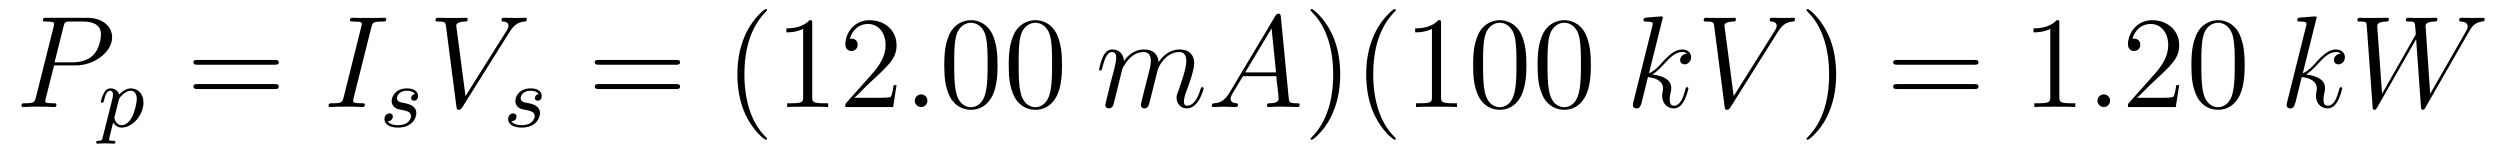
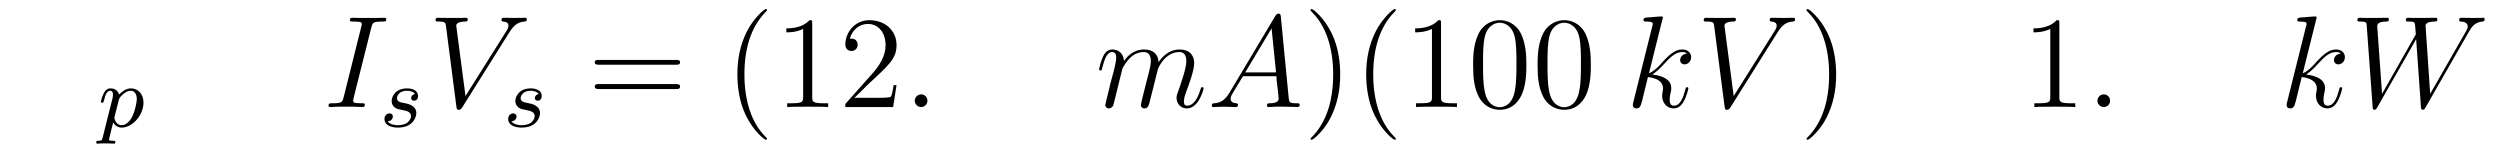
<svg xmlns="http://www.w3.org/2000/svg" height="14pt" version="1.1" viewBox="0 -14 228 14" width="228pt">
  <g id="page1">
    <g transform="matrix(1 0 0 1 -127 650)">
-       <path d="M131.93 -658.035H133.93C135.57 -658.035 137.227 -659.238 137.227 -660.598C137.227 -661.535 136.43 -662.379 134.93 -662.379H131.242C131.023 -662.379 130.914 -662.379 130.914 -662.16C130.914 -662.035 131.023 -662.035 131.195 -662.035C131.93 -662.035 131.93 -661.941 131.93 -661.801C131.93 -661.785 131.93 -661.707 131.883 -661.535L130.273 -655.113C130.164 -654.707 130.133 -654.582 129.305 -654.582C129.07 -654.582 128.961 -654.582 128.961 -654.363C128.961 -654.238 129.07 -654.238 129.133 -654.238C129.367 -654.238 129.602 -654.27 129.836 -654.27H131.227C131.445 -654.27 131.695 -654.238 131.93 -654.238C132.023 -654.238 132.148 -654.238 132.148 -654.457C132.148 -654.582 132.039 -654.582 131.867 -654.582C131.148 -654.582 131.133 -654.66 131.133 -654.785C131.133 -654.848 131.148 -654.926 131.164 -654.988L131.93 -658.035ZM132.789 -661.566C132.898 -662.004 132.945 -662.035 133.398 -662.035H134.586C135.477 -662.035 136.211 -661.754 136.211 -660.848C136.211 -660.551 136.07 -659.535 135.508 -658.988C135.305 -658.77 134.742 -658.316 133.648 -658.316H131.977L132.789 -661.566ZM135.957 -654.238" fill-rule="evenodd" />
      <path d="M136.367 -651.473C136.305 -651.223 136.289 -651.16 135.977 -651.16C135.867 -651.16 135.773 -651.16 135.773 -651.004C135.773 -650.941 135.836 -650.895 135.883 -650.895C135.961 -650.895 135.992 -650.926 136.586 -650.926C137.148 -650.926 137.32 -650.895 137.383 -650.895C137.414 -650.895 137.523 -650.895 137.523 -651.051C137.523 -651.16 137.414 -651.16 137.32 -651.16C136.945 -651.16 136.945 -651.207 136.945 -651.285C136.945 -651.332 137.086 -651.894 137.32 -652.832C137.43 -652.644 137.664 -652.363 138.102 -652.363C139.07 -652.363 140.086 -653.488 140.086 -654.645C140.086 -655.426 139.586 -655.941 138.945 -655.941C138.477 -655.941 138.086 -655.613 137.867 -655.379C137.695 -655.941 137.164 -655.941 137.086 -655.941C136.789 -655.941 136.602 -655.77 136.477 -655.52C136.289 -655.16 136.195 -654.754 136.195 -654.723C136.195 -654.66 136.258 -654.629 136.32 -654.629C136.414 -654.629 136.43 -654.66 136.492 -654.863C136.586 -655.269 136.727 -655.723 137.055 -655.723C137.258 -655.723 137.305 -655.535 137.305 -655.348C137.305 -655.269 137.273 -655.082 137.258 -655.02L136.367 -651.473ZM137.836 -654.894C137.883 -655.02 137.883 -655.035 137.992 -655.176C138.305 -655.535 138.633 -655.723 138.93 -655.723C139.32 -655.723 139.477 -655.332 139.477 -654.973C139.477 -654.676 139.305 -653.832 139.055 -653.363C138.852 -652.941 138.477 -652.582 138.102 -652.582C137.555 -652.582 137.43 -653.207 137.43 -653.254C137.43 -653.27 137.445 -653.363 137.461 -653.394L137.836 -654.894ZM140.277 -652.441" fill-rule="evenodd" />
-       <path d="M152.047 -658.098C152.219 -658.098 152.422 -658.098 152.422 -658.316C152.422 -658.535 152.219 -658.535 152.047 -658.535H145.031C144.859 -658.535 144.641 -658.535 144.641 -658.332C144.641 -658.098 144.844 -658.098 145.031 -658.098H152.047ZM152.047 -655.879C152.219 -655.879 152.422 -655.879 152.422 -656.098C152.422 -656.332 152.219 -656.332 152.047 -656.332H145.031C144.859 -656.332 144.641 -656.332 144.641 -656.113C144.641 -655.879 144.844 -655.879 145.031 -655.879H152.047ZM153.117 -654.238" fill-rule="evenodd" />
      <path d="M160.867 -661.504C160.977 -661.91 160.992 -662.035 161.867 -662.035C162.133 -662.035 162.227 -662.035 162.227 -662.254C162.227 -662.379 162.086 -662.379 162.055 -662.379C161.836 -662.379 161.586 -662.363 161.367 -662.363H159.898C159.664 -662.363 159.383 -662.379 159.148 -662.379C159.055 -662.379 158.914 -662.379 158.914 -662.16C158.914 -662.035 159.008 -662.035 159.258 -662.035C159.992 -662.035 159.992 -661.941 159.992 -661.801C159.992 -661.723 159.977 -661.66 159.945 -661.551L158.336 -655.113C158.227 -654.707 158.211 -654.582 157.336 -654.582C157.07 -654.582 156.961 -654.582 156.961 -654.363C156.961 -654.238 157.086 -654.238 157.148 -654.238C157.352 -654.238 157.617 -654.27 157.836 -654.27H159.305C159.539 -654.27 159.805 -654.238 160.039 -654.238C160.133 -654.238 160.273 -654.238 160.273 -654.457C160.273 -654.582 160.211 -654.582 159.945 -654.582C159.211 -654.582 159.211 -654.676 159.211 -654.816C159.211 -654.848 159.211 -654.91 159.258 -655.098L160.867 -661.504ZM161.633 -654.238" fill-rule="evenodd" />
      <path d="M164.844 -655.426C164.656 -655.395 164.5 -655.254 164.5 -655.051C164.5 -654.91 164.594 -654.816 164.766 -654.816C164.891 -654.816 165.125 -654.894 165.125 -655.254C165.125 -655.754 164.609 -655.941 164.125 -655.941C163.062 -655.941 162.719 -655.191 162.719 -654.785C162.719 -654.707 162.719 -654.426 163.016 -654.191C163.203 -654.051 163.328 -654.035 163.75 -653.957C164.031 -653.895 164.484 -653.816 164.484 -653.41C164.484 -653.191 164.328 -652.941 164.109 -652.785C163.812 -652.598 163.422 -652.582 163.297 -652.582C163.109 -652.582 162.563 -652.613 162.359 -652.941C162.766 -652.957 162.828 -653.27 162.828 -653.379C162.828 -653.613 162.609 -653.66 162.516 -653.66C162.391 -653.66 162.063 -653.566 162.063 -653.129C162.063 -652.66 162.547 -652.363 163.297 -652.363C164.672 -652.363 164.969 -653.332 164.969 -653.676C164.969 -654.395 164.187 -654.535 163.891 -654.598C163.516 -654.66 163.203 -654.723 163.203 -655.051C163.203 -655.191 163.344 -655.723 164.109 -655.723C164.422 -655.723 164.719 -655.629 164.844 -655.426ZM165.598 -652.441" fill-rule="evenodd" />
      <path d="M173.453 -661.051C173.859 -661.707 174.234 -661.988 174.844 -662.035C174.953 -662.051 175.047 -662.051 175.047 -662.254C175.047 -662.301 175.031 -662.379 174.922 -662.379C174.703 -662.379 174.203 -662.363 173.984 -662.363C173.641 -662.363 173.281 -662.379 172.938 -662.379C172.844 -662.379 172.734 -662.379 172.734 -662.16C172.734 -662.051 172.844 -662.035 172.891 -662.035C173.328 -662.004 173.375 -661.785 173.375 -661.644C173.375 -661.457 173.203 -661.191 173.187 -661.176L169.453 -655.238L168.609 -661.66C168.609 -662.004 169.234 -662.035 169.375 -662.035C169.547 -662.035 169.656 -662.035 169.656 -662.254C169.656 -662.379 169.516 -662.379 169.484 -662.379C169.281 -662.379 169.047 -662.363 168.844 -662.363H168.172C167.313 -662.363 166.953 -662.379 166.938 -662.379C166.859 -662.379 166.719 -662.379 166.719 -662.16C166.719 -662.035 166.812 -662.035 167 -662.035C167.609 -662.035 167.641 -661.926 167.672 -661.629L168.625 -654.27C168.672 -654.02 168.672 -653.988 168.828 -653.988C168.969 -653.988 169.031 -654.02 169.156 -654.207L173.453 -661.051ZM172.918 -654.238" fill-rule="evenodd" />
      <path d="M176.125 -655.426C175.938 -655.395 175.781 -655.254 175.781 -655.051C175.781 -654.91 175.875 -654.816 176.047 -654.816C176.172 -654.816 176.406 -654.894 176.406 -655.254C176.406 -655.754 175.891 -655.941 175.406 -655.941C174.344 -655.941 174 -655.191 174 -654.785C174 -654.707 174 -654.426 174.297 -654.191C174.484 -654.051 174.609 -654.035 175.031 -653.957C175.313 -653.895 175.766 -653.816 175.766 -653.41C175.766 -653.191 175.609 -652.941 175.391 -652.785C175.094 -652.598 174.703 -652.582 174.578 -652.582C174.391 -652.582 173.844 -652.613 173.641 -652.941C174.047 -652.957 174.109 -653.27 174.109 -653.379C174.109 -653.613 173.891 -653.66 173.797 -653.66C173.672 -653.66 173.344 -653.566 173.344 -653.129C173.344 -652.66 173.828 -652.363 174.578 -652.363C175.953 -652.363 176.25 -653.332 176.25 -653.676C176.25 -654.395 175.469 -654.535 175.172 -654.598C174.797 -654.66 174.484 -654.723 174.484 -655.051C174.484 -655.191 174.625 -655.723 175.391 -655.723C175.703 -655.723 176 -655.629 176.125 -655.426ZM176.879 -652.441" fill-rule="evenodd" />
      <path d="M188.648 -658.098C188.82 -658.098 189.023 -658.098 189.023 -658.316C189.023 -658.535 188.82 -658.535 188.648 -658.535H181.633C181.461 -658.535 181.242 -658.535 181.242 -658.332C181.242 -658.098 181.445 -658.098 181.633 -658.098H188.648ZM188.648 -655.879C188.82 -655.879 189.023 -655.879 189.023 -656.098C189.023 -656.332 188.82 -656.332 188.648 -656.332H181.633C181.461 -656.332 181.242 -656.332 181.242 -656.113C181.242 -655.879 181.445 -655.879 181.633 -655.879H188.648ZM189.719 -654.238" fill-rule="evenodd" />
      <path d="M196.954 -651.348C196.954 -651.379 196.954 -651.395 196.75 -651.598C195.563 -652.801 194.891 -654.77 194.891 -657.207C194.891 -659.52 195.454 -661.504 196.828 -662.91C196.954 -663.02 196.954 -663.051 196.954 -663.082C196.954 -663.16 196.891 -663.176 196.843 -663.176C196.687 -663.176 195.719 -662.316 195.125 -661.145C194.515 -659.941 194.25 -658.676 194.25 -657.207C194.25 -656.145 194.406 -654.723 195.031 -653.457C195.734 -652.02 196.718 -651.254 196.843 -651.254C196.891 -651.254 196.954 -651.27 196.954 -651.348ZM201.074 -661.879C201.074 -662.16 201.074 -662.16 200.825 -662.16C200.543 -661.848 199.949 -661.41 198.715 -661.41V-661.051C198.996 -661.051 199.59 -661.051 200.246 -661.363V-655.16C200.246 -654.723 200.215 -654.582 199.168 -654.582H198.793V-654.238C199.121 -654.27 200.278 -654.27 200.668 -654.27C201.059 -654.27 202.199 -654.27 202.528 -654.238V-654.582H202.152C201.106 -654.582 201.074 -654.723 201.074 -655.16V-661.879ZM208.765 -656.238H208.5C208.469 -656.035 208.375 -655.379 208.25 -655.191C208.172 -655.082 207.485 -655.082 207.125 -655.082H204.922C205.25 -655.363 205.969 -656.129 206.281 -656.41C208.093 -658.082 208.765 -658.691 208.765 -659.879C208.765 -661.254 207.672 -662.16 206.297 -662.16C204.906 -662.16 204.094 -660.988 204.094 -659.957C204.094 -659.348 204.625 -659.348 204.656 -659.348C204.906 -659.348 205.219 -659.535 205.219 -659.91C205.219 -660.254 205 -660.473 204.656 -660.473C204.547 -660.473 204.532 -660.473 204.5 -660.457C204.719 -661.269 205.36 -661.816 206.141 -661.816C207.156 -661.816 207.766 -660.973 207.766 -659.879C207.766 -658.863 207.187 -657.988 206.5 -657.223L204.094 -654.519V-654.238H208.453L208.765 -656.238ZM209.394 -654.238" fill-rule="evenodd" />
      <path d="M211.582 -654.816C211.582 -655.16 211.301 -655.395 211.02 -655.395C210.676 -655.395 210.426 -655.113 210.426 -654.816C210.426 -654.473 210.722 -654.238 211.004 -654.238C211.348 -654.238 211.582 -654.519 211.582 -654.816ZM212.633 -654.238" fill-rule="evenodd" />
-       <path d="M217.976 -658.051C217.976 -659.035 217.914 -660.004 217.492 -660.91C216.992 -661.91 216.133 -662.16 215.555 -662.16C214.867 -662.16 214.008 -661.816 213.57 -660.832C213.242 -660.082 213.118 -659.348 213.118 -658.051C213.118 -656.895 213.211 -656.019 213.632 -655.176C214.102 -654.27 214.914 -653.988 215.539 -653.988C216.586 -653.988 217.18 -654.613 217.524 -655.301C217.945 -656.191 217.976 -657.363 217.976 -658.051ZM215.539 -654.223C215.164 -654.223 214.382 -654.441 214.164 -655.738C214.024 -656.457 214.024 -657.363 214.024 -658.191C214.024 -659.176 214.024 -660.051 214.211 -660.754C214.414 -661.551 215.023 -661.926 215.539 -661.926C215.992 -661.926 216.679 -661.66 216.914 -660.629C217.07 -659.941 217.07 -659.004 217.07 -658.191C217.07 -657.395 217.07 -656.488 216.93 -655.77C216.71 -654.457 215.96 -654.223 215.539 -654.223ZM223.855 -658.051C223.855 -659.035 223.793 -660.004 223.372 -660.91C222.871 -661.91 222.012 -662.16 221.434 -662.16C220.746 -662.16 219.887 -661.816 219.449 -660.832C219.121 -660.082 218.996 -659.348 218.996 -658.051C218.996 -656.895 219.09 -656.019 219.511 -655.176C219.98 -654.27 220.793 -653.988 221.418 -653.988C222.464 -653.988 223.058 -654.613 223.403 -655.301C223.824 -656.191 223.855 -657.363 223.855 -658.051ZM221.418 -654.223C221.042 -654.223 220.261 -654.441 220.043 -655.738C219.902 -656.457 219.902 -657.363 219.902 -658.191C219.902 -659.176 219.902 -660.051 220.09 -660.754C220.292 -661.551 220.902 -661.926 221.418 -661.926C221.872 -661.926 222.559 -661.66 222.793 -660.629C222.949 -659.941 222.949 -659.004 222.949 -658.191C222.949 -657.395 222.949 -656.488 222.809 -655.77C222.59 -654.457 221.84 -654.223 221.418 -654.223ZM224.39 -654.238" fill-rule="evenodd" />
      <path d="M229.363 -657.738C229.394 -657.801 229.692 -658.395 230.129 -658.785C230.442 -659.066 230.848 -659.254 231.317 -659.254C231.785 -659.254 231.958 -658.895 231.958 -658.426C231.958 -658.348 231.958 -658.113 231.816 -657.551L231.504 -656.332C231.41 -655.973 231.192 -655.082 231.16 -654.957C231.113 -654.77 231.05 -654.457 231.05 -654.41C231.05 -654.254 231.175 -654.113 231.364 -654.113C231.707 -654.113 231.769 -654.395 231.878 -654.816L232.597 -657.676C232.613 -657.77 233.238 -659.254 234.551 -659.254C235.036 -659.254 235.192 -658.895 235.192 -658.426C235.192 -657.754 234.722 -656.457 234.473 -655.738C234.364 -655.457 234.301 -655.301 234.301 -655.082C234.301 -654.551 234.676 -654.113 235.238 -654.113C236.347 -654.113 236.77 -655.879 236.77 -655.941C236.77 -656.004 236.723 -656.051 236.645 -656.051C236.536 -656.051 236.536 -656.019 236.473 -655.816C236.191 -654.863 235.754 -654.363 235.285 -654.363C235.16 -654.363 234.973 -654.363 234.973 -654.754C234.973 -655.066 235.114 -655.441 235.16 -655.566C235.379 -656.145 235.91 -657.551 235.91 -658.238C235.91 -658.957 235.488 -659.488 234.582 -659.488C233.785 -659.488 233.144 -659.035 232.66 -658.332C232.628 -658.988 232.238 -659.488 231.348 -659.488C230.285 -659.488 229.723 -658.738 229.504 -658.441C229.472 -659.129 228.989 -659.488 228.457 -659.488C228.113 -659.488 227.848 -659.332 227.614 -658.879C227.394 -658.441 227.238 -657.723 227.238 -657.676C227.238 -657.629 227.285 -657.566 227.363 -657.566C227.458 -657.566 227.473 -657.582 227.536 -657.848C227.723 -658.551 227.941 -659.254 228.426 -659.254C228.691 -659.254 228.8 -659.066 228.8 -658.707C228.8 -658.441 228.676 -657.988 228.598 -657.613L228.254 -656.332C228.208 -656.098 228.082 -655.566 228.019 -655.348C227.941 -655.035 227.801 -654.473 227.801 -654.41C227.801 -654.254 227.941 -654.113 228.113 -654.113C228.254 -654.113 228.426 -654.191 228.52 -654.363C228.551 -654.426 228.644 -654.848 228.707 -655.082L228.973 -656.16L229.363 -657.738ZM239.141 -655.566C238.718 -654.863 238.313 -654.613 237.734 -654.582C237.61 -654.566 237.516 -654.566 237.516 -654.363C237.516 -654.285 237.578 -654.238 237.656 -654.238C237.875 -654.238 238.406 -654.27 238.625 -654.27C238.969 -654.27 239.344 -654.238 239.688 -654.238C239.75 -654.238 239.906 -654.238 239.906 -654.457C239.906 -654.566 239.797 -654.582 239.735 -654.582C239.453 -654.613 239.234 -654.707 239.234 -654.988C239.234 -655.16 239.297 -655.285 239.453 -655.551L240.359 -657.051H243.407C243.422 -656.941 243.422 -656.848 243.422 -656.738C243.469 -656.426 243.61 -655.191 243.61 -654.973C243.61 -654.613 243 -654.582 242.813 -654.582C242.672 -654.582 242.546 -654.582 242.546 -654.363C242.546 -654.238 242.657 -654.238 242.719 -654.238C242.922 -654.238 243.172 -654.27 243.376 -654.27H244.046C244.781 -654.27 245.297 -654.238 245.312 -654.238C245.39 -654.238 245.531 -654.238 245.531 -654.457C245.531 -654.582 245.422 -654.582 245.234 -654.582C244.578 -654.582 244.578 -654.691 244.531 -655.051L243.812 -662.488C243.781 -662.723 243.734 -662.754 243.61 -662.754C243.485 -662.754 243.422 -662.723 243.312 -662.551L239.141 -655.566ZM240.563 -657.395L242.969 -661.41L243.376 -657.395H240.563ZM245.867 -654.238" fill-rule="evenodd" />
      <path d="M249.227 -657.207C249.227 -658.113 249.118 -659.598 248.446 -660.973C247.742 -662.41 246.758 -663.176 246.632 -663.176C246.586 -663.176 246.523 -663.16 246.523 -663.082C246.523 -663.051 246.523 -663.02 246.726 -662.816C247.914 -661.613 248.586 -659.645 248.586 -657.223C248.586 -654.91 248.023 -652.91 246.648 -651.504C246.523 -651.395 246.523 -651.379 246.523 -651.348C246.523 -651.27 246.586 -651.254 246.632 -651.254C246.79 -651.254 247.758 -652.098 248.352 -653.27C248.96 -654.488 249.227 -655.77 249.227 -657.207ZM254.3 -651.348C254.3 -651.379 254.3 -651.395 254.098 -651.598C252.91 -652.801 252.239 -654.77 252.239 -657.207C252.239 -659.52 252.8 -661.504 254.176 -662.91C254.3 -663.02 254.3 -663.051 254.3 -663.082C254.3 -663.16 254.238 -663.176 254.191 -663.176C254.035 -663.176 253.067 -662.316 252.473 -661.145C251.863 -659.941 251.598 -658.676 251.598 -657.207C251.598 -656.145 251.754 -654.723 252.379 -653.457C253.082 -652.02 254.066 -651.254 254.191 -651.254C254.238 -651.254 254.3 -651.27 254.3 -651.348ZM258.422 -661.879C258.422 -662.16 258.422 -662.16 258.172 -662.16C257.891 -661.848 257.297 -661.41 256.062 -661.41V-661.051C256.344 -661.051 256.938 -661.051 257.593 -661.363V-655.16C257.593 -654.723 257.562 -654.582 256.516 -654.582H256.141V-654.238C256.469 -654.27 257.626 -654.27 258.016 -654.27C258.407 -654.27 259.547 -654.27 259.876 -654.238V-654.582H259.5C258.454 -654.582 258.422 -654.723 258.422 -655.16V-661.879ZM266.207 -658.051C266.207 -659.035 266.144 -660.004 265.723 -660.91C265.223 -661.91 264.364 -662.16 263.785 -662.16C263.098 -662.16 262.238 -661.816 261.8 -660.832C261.473 -660.082 261.348 -659.348 261.348 -658.051C261.348 -656.895 261.442 -656.019 261.863 -655.176C262.332 -654.27 263.144 -653.988 263.77 -653.988C264.816 -653.988 265.41 -654.613 265.754 -655.301C266.176 -656.191 266.207 -657.363 266.207 -658.051ZM263.77 -654.223C263.394 -654.223 262.613 -654.441 262.394 -655.738C262.254 -656.457 262.254 -657.363 262.254 -658.191C262.254 -659.176 262.254 -660.051 262.441 -660.754C262.644 -661.551 263.254 -661.926 263.77 -661.926C264.223 -661.926 264.91 -661.66 265.145 -660.629C265.301 -659.941 265.301 -659.004 265.301 -658.191C265.301 -657.395 265.301 -656.488 265.16 -655.77C264.942 -654.457 264.192 -654.223 263.77 -654.223ZM272.086 -658.051C272.086 -659.035 272.023 -660.004 271.602 -660.91C271.102 -661.91 270.242 -662.16 269.664 -662.16C268.976 -662.16 268.117 -661.816 267.679 -660.832C267.352 -660.082 267.227 -659.348 267.227 -658.051C267.227 -656.895 267.32 -656.019 267.742 -655.176C268.211 -654.27 269.023 -653.988 269.648 -653.988C270.695 -653.988 271.289 -654.613 271.633 -655.301C272.054 -656.191 272.086 -657.363 272.086 -658.051ZM269.648 -654.223C269.274 -654.223 268.492 -654.441 268.273 -655.738C268.133 -656.457 268.133 -657.363 268.133 -658.191C268.133 -659.176 268.133 -660.051 268.32 -660.754C268.524 -661.551 269.132 -661.926 269.648 -661.926C270.102 -661.926 270.79 -661.66 271.024 -660.629C271.18 -659.941 271.18 -659.004 271.18 -658.191C271.18 -657.395 271.18 -656.488 271.039 -655.77C270.821 -654.457 270.071 -654.223 269.648 -654.223ZM272.621 -654.238" fill-rule="evenodd" />
      <path d="M278.605 -662.207C278.621 -662.254 278.652 -662.332 278.652 -662.394C278.652 -662.504 278.527 -662.504 278.512 -662.504S278.059 -662.473 277.855 -662.457C277.652 -662.441 277.465 -662.41 277.246 -662.41C276.965 -662.379 276.887 -662.363 276.887 -662.16C276.887 -662.035 276.996 -662.035 277.121 -662.035C277.73 -662.035 277.73 -661.926 277.73 -661.801C277.73 -661.754 277.73 -661.738 277.668 -661.52L275.965 -654.707C275.918 -654.519 275.918 -654.504 275.918 -654.426C275.918 -654.16 276.121 -654.113 276.246 -654.113C276.575 -654.113 276.637 -654.379 276.746 -654.754L277.292 -656.973C278.153 -656.879 278.668 -656.52 278.668 -655.957C278.668 -655.879 278.668 -655.832 278.636 -655.66C278.59 -655.473 278.59 -655.332 278.59 -655.269C278.59 -654.582 279.043 -654.113 279.653 -654.113C280.199 -654.113 280.481 -654.613 280.574 -654.785C280.824 -655.223 280.98 -655.895 280.98 -655.941C280.98 -656.004 280.933 -656.051 280.871 -656.051C280.762 -656.051 280.746 -656.004 280.699 -655.816C280.528 -655.191 280.277 -654.363 279.668 -654.363C279.433 -654.363 279.277 -654.473 279.277 -654.926C279.277 -655.16 279.324 -655.426 279.371 -655.598C279.418 -655.816 279.418 -655.816 279.418 -655.973C279.418 -656.676 278.792 -657.066 277.699 -657.207C278.122 -657.473 278.558 -657.941 278.714 -658.113C279.402 -658.879 279.856 -659.254 280.418 -659.254C280.684 -659.254 280.762 -659.191 280.84 -659.113C280.403 -659.066 280.23 -658.754 280.23 -658.52C280.23 -658.238 280.465 -658.129 280.621 -658.129C280.949 -658.129 281.231 -658.41 281.231 -658.785C281.231 -659.145 280.964 -659.488 280.418 -659.488C279.762 -659.488 279.23 -659.035 278.387 -658.082C278.262 -657.941 277.824 -657.488 277.387 -657.316L278.605 -662.207ZM281.378 -654.238" fill-rule="evenodd" />
      <path d="M289.114 -661.051C289.519 -661.707 289.895 -661.988 290.504 -662.035C290.614 -662.051 290.707 -662.051 290.707 -662.254C290.707 -662.301 290.692 -662.379 290.582 -662.379C290.363 -662.379 289.864 -662.363 289.644 -662.363C289.301 -662.363 288.942 -662.379 288.598 -662.379C288.504 -662.379 288.395 -662.379 288.395 -662.16C288.395 -662.051 288.504 -662.035 288.551 -662.035C288.989 -662.004 289.036 -661.785 289.036 -661.644C289.036 -661.457 288.863 -661.191 288.847 -661.176L285.113 -655.238L284.269 -661.66C284.269 -662.004 284.894 -662.035 285.035 -662.035C285.208 -662.035 285.317 -662.035 285.317 -662.254C285.317 -662.379 285.175 -662.379 285.144 -662.379C284.941 -662.379 284.707 -662.363 284.504 -662.363H283.832C282.973 -662.363 282.613 -662.379 282.598 -662.379C282.52 -662.379 282.379 -662.379 282.379 -662.16C282.379 -662.035 282.473 -662.035 282.66 -662.035C283.27 -662.035 283.301 -661.926 283.332 -661.629L284.285 -654.27C284.332 -654.02 284.332 -653.988 284.489 -653.988C284.629 -653.988 284.692 -654.02 284.816 -654.207L289.114 -661.051ZM288.578 -654.238" fill-rule="evenodd" />
      <path d="M294.457 -657.207C294.457 -658.113 294.348 -659.598 293.676 -660.973C292.973 -662.41 291.989 -663.176 291.863 -663.176C291.816 -663.176 291.754 -663.16 291.754 -663.082C291.754 -663.051 291.754 -663.02 291.958 -662.816C293.144 -661.613 293.816 -659.645 293.816 -657.223C293.816 -654.91 293.254 -652.91 291.878 -651.504C291.754 -651.395 291.754 -651.379 291.754 -651.348C291.754 -651.27 291.816 -651.254 291.863 -651.254C292.02 -651.254 292.988 -652.098 293.582 -653.27C294.192 -654.488 294.457 -655.77 294.457 -657.207ZM295.656 -654.238" fill-rule="evenodd" />
-       <path d="M307.062 -658.098C307.235 -658.098 307.438 -658.098 307.438 -658.316C307.438 -658.535 307.235 -658.535 307.062 -658.535H300.047C299.875 -658.535 299.657 -658.535 299.657 -658.332C299.657 -658.098 299.86 -658.098 300.047 -658.098H307.062ZM307.062 -655.879C307.235 -655.879 307.438 -655.879 307.438 -656.098C307.438 -656.332 307.235 -656.332 307.062 -656.332H300.047C299.875 -656.332 299.657 -656.332 299.657 -656.113C299.657 -655.879 299.86 -655.879 300.047 -655.879H307.062ZM308.132 -654.238" fill-rule="evenodd" />
      <path d="M314.813 -661.879C314.813 -662.16 314.813 -662.16 314.562 -662.16C314.281 -661.848 313.687 -661.41 312.454 -661.41V-661.051C312.734 -661.051 313.328 -661.051 313.985 -661.363V-655.16C313.985 -654.723 313.954 -654.582 312.906 -654.582H312.532V-654.238C312.859 -654.27 314.016 -654.27 314.406 -654.27C314.797 -654.27 315.937 -654.27 316.266 -654.238V-654.582H315.89C314.844 -654.582 314.813 -654.723 314.813 -655.16V-661.879ZM317.254 -654.238" fill-rule="evenodd" />
      <path d="M319.441 -654.816C319.441 -655.16 319.16 -655.395 318.878 -655.395C318.535 -655.395 318.286 -655.113 318.286 -654.816C318.286 -654.473 318.582 -654.238 318.863 -654.238C319.207 -654.238 319.441 -654.519 319.441 -654.816ZM320.492 -654.238" fill-rule="evenodd" />
-       <path d="M325.742 -656.238H325.476C325.445 -656.035 325.351 -655.379 325.226 -655.191C325.148 -655.082 324.461 -655.082 324.102 -655.082H321.899C322.226 -655.363 322.945 -656.129 323.258 -656.41C325.07 -658.082 325.742 -658.691 325.742 -659.879C325.742 -661.254 324.648 -662.16 323.274 -662.16C321.883 -662.16 321.071 -660.988 321.071 -659.957C321.071 -659.348 321.601 -659.348 321.632 -659.348C321.883 -659.348 322.195 -659.535 322.195 -659.91C322.195 -660.254 321.977 -660.473 321.632 -660.473C321.523 -660.473 321.508 -660.473 321.476 -660.457C321.695 -661.269 322.336 -661.816 323.117 -661.816C324.133 -661.816 324.743 -660.973 324.743 -659.879C324.743 -658.863 324.164 -657.988 323.477 -657.223L321.071 -654.519V-654.238H325.429L325.742 -656.238ZM331.715 -658.051C331.715 -659.035 331.652 -660.004 331.23 -660.91C330.731 -661.91 329.872 -662.16 329.293 -662.16C328.606 -662.16 327.746 -661.816 327.308 -660.832C326.981 -660.082 326.856 -659.348 326.856 -658.051C326.856 -656.895 326.95 -656.019 327.371 -655.176C327.84 -654.27 328.652 -653.988 329.278 -653.988C330.324 -653.988 330.918 -654.613 331.261 -655.301C331.684 -656.191 331.715 -657.363 331.715 -658.051ZM329.278 -654.223C328.902 -654.223 328.121 -654.441 327.902 -655.738C327.762 -656.457 327.762 -657.363 327.762 -658.191C327.762 -659.176 327.762 -660.051 327.949 -660.754C328.152 -661.551 328.762 -661.926 329.278 -661.926C329.73 -661.926 330.418 -661.66 330.653 -660.629C330.809 -659.941 330.809 -659.004 330.809 -658.191C330.809 -657.395 330.809 -656.488 330.668 -655.77C330.449 -654.457 329.699 -654.223 329.278 -654.223ZM332.25 -654.238" fill-rule="evenodd" />
      <path d="M338.231 -662.207C338.246 -662.254 338.278 -662.332 338.278 -662.394C338.278 -662.504 338.153 -662.504 338.137 -662.504C338.122 -662.504 337.684 -662.473 337.481 -662.457C337.277 -662.441 337.09 -662.41 336.871 -662.41C336.59 -662.379 336.511 -662.363 336.511 -662.16C336.511 -662.035 336.622 -662.035 336.746 -662.035C337.356 -662.035 337.356 -661.926 337.356 -661.801C337.356 -661.754 337.356 -661.738 337.292 -661.52L335.59 -654.707C335.543 -654.519 335.543 -654.504 335.543 -654.426C335.543 -654.16 335.746 -654.113 335.872 -654.113C336.199 -654.113 336.262 -654.379 336.371 -654.754L336.918 -656.973C337.777 -656.879 338.293 -656.52 338.293 -655.957C338.293 -655.879 338.293 -655.832 338.262 -655.66C338.215 -655.473 338.215 -655.332 338.215 -655.269C338.215 -654.582 338.668 -654.113 339.277 -654.113C339.824 -654.113 340.105 -654.613 340.199 -654.785C340.45 -655.223 340.606 -655.895 340.606 -655.941C340.606 -656.004 340.559 -656.051 340.496 -656.051C340.387 -656.051 340.372 -656.004 340.325 -655.816C340.152 -655.191 339.902 -654.363 339.293 -654.363C339.059 -654.363 338.903 -654.473 338.903 -654.926C338.903 -655.16 338.95 -655.426 338.996 -655.598C339.043 -655.816 339.043 -655.816 339.043 -655.973C339.043 -656.676 338.418 -657.066 337.325 -657.207C337.746 -657.473 338.184 -657.941 338.34 -658.113C339.028 -658.879 339.48 -659.254 340.043 -659.254C340.309 -659.254 340.387 -659.191 340.465 -659.113C340.027 -659.066 339.856 -658.754 339.856 -658.52C339.856 -658.238 340.09 -658.129 340.246 -658.129C340.574 -658.129 340.855 -658.41 340.855 -658.785C340.855 -659.145 340.59 -659.488 340.043 -659.488C339.386 -659.488 338.856 -659.035 338.011 -658.082C337.886 -657.941 337.45 -657.488 337.012 -657.316L338.231 -662.207ZM341.004 -654.238" fill-rule="evenodd" />
      <path d="M352.133 -661.051C352.398 -661.52 352.664 -661.957 353.383 -662.035C353.492 -662.051 353.602 -662.051 353.602 -662.254C353.602 -662.379 353.492 -662.379 353.461 -662.379C353.43 -662.379 353.352 -662.363 352.555 -662.363C352.195 -662.363 351.836 -662.379 351.492 -662.379C351.414 -662.379 351.274 -662.379 351.274 -662.16C351.274 -662.051 351.367 -662.035 351.445 -662.035C351.679 -662.019 352.055 -661.957 352.055 -661.582C352.055 -661.426 352.008 -661.348 351.899 -661.145L348.632 -655.441L348.211 -661.66C348.211 -661.801 348.336 -662.019 349.008 -662.035C349.164 -662.035 349.289 -662.035 349.289 -662.254C349.289 -662.379 349.164 -662.379 349.102 -662.379C348.679 -662.379 348.242 -662.363 347.82 -662.363H347.195C347.023 -662.363 346.805 -662.379 346.618 -662.379C346.555 -662.379 346.414 -662.379 346.414 -662.16C346.414 -662.035 346.493 -662.035 346.696 -662.035C347.243 -662.035 347.243 -662.019 347.29 -661.301L347.321 -660.863L344.243 -655.441L343.805 -661.598C343.805 -661.723 343.805 -662.019 344.617 -662.035C344.742 -662.035 344.867 -662.035 344.867 -662.254C344.867 -662.379 344.758 -662.379 344.695 -662.379C344.274 -662.379 343.836 -662.363 343.398 -662.363H342.79C342.601 -662.363 342.398 -662.379 342.211 -662.379C342.149 -662.379 341.993 -662.379 341.993 -662.16C341.993 -662.035 342.102 -662.035 342.258 -662.035C342.821 -662.035 342.836 -661.957 342.852 -661.582L343.382 -654.27C343.398 -654.066 343.398 -653.988 343.555 -653.988C343.664 -653.988 343.696 -654.035 343.805 -654.207L347.352 -660.426L347.789 -654.27C347.804 -654.066 347.82 -653.988 347.96 -653.988C348.086 -653.988 348.118 -654.051 348.211 -654.207L352.133 -661.051ZM352.406 -654.238" fill-rule="evenodd" />
    </g>
  </g>
</svg>